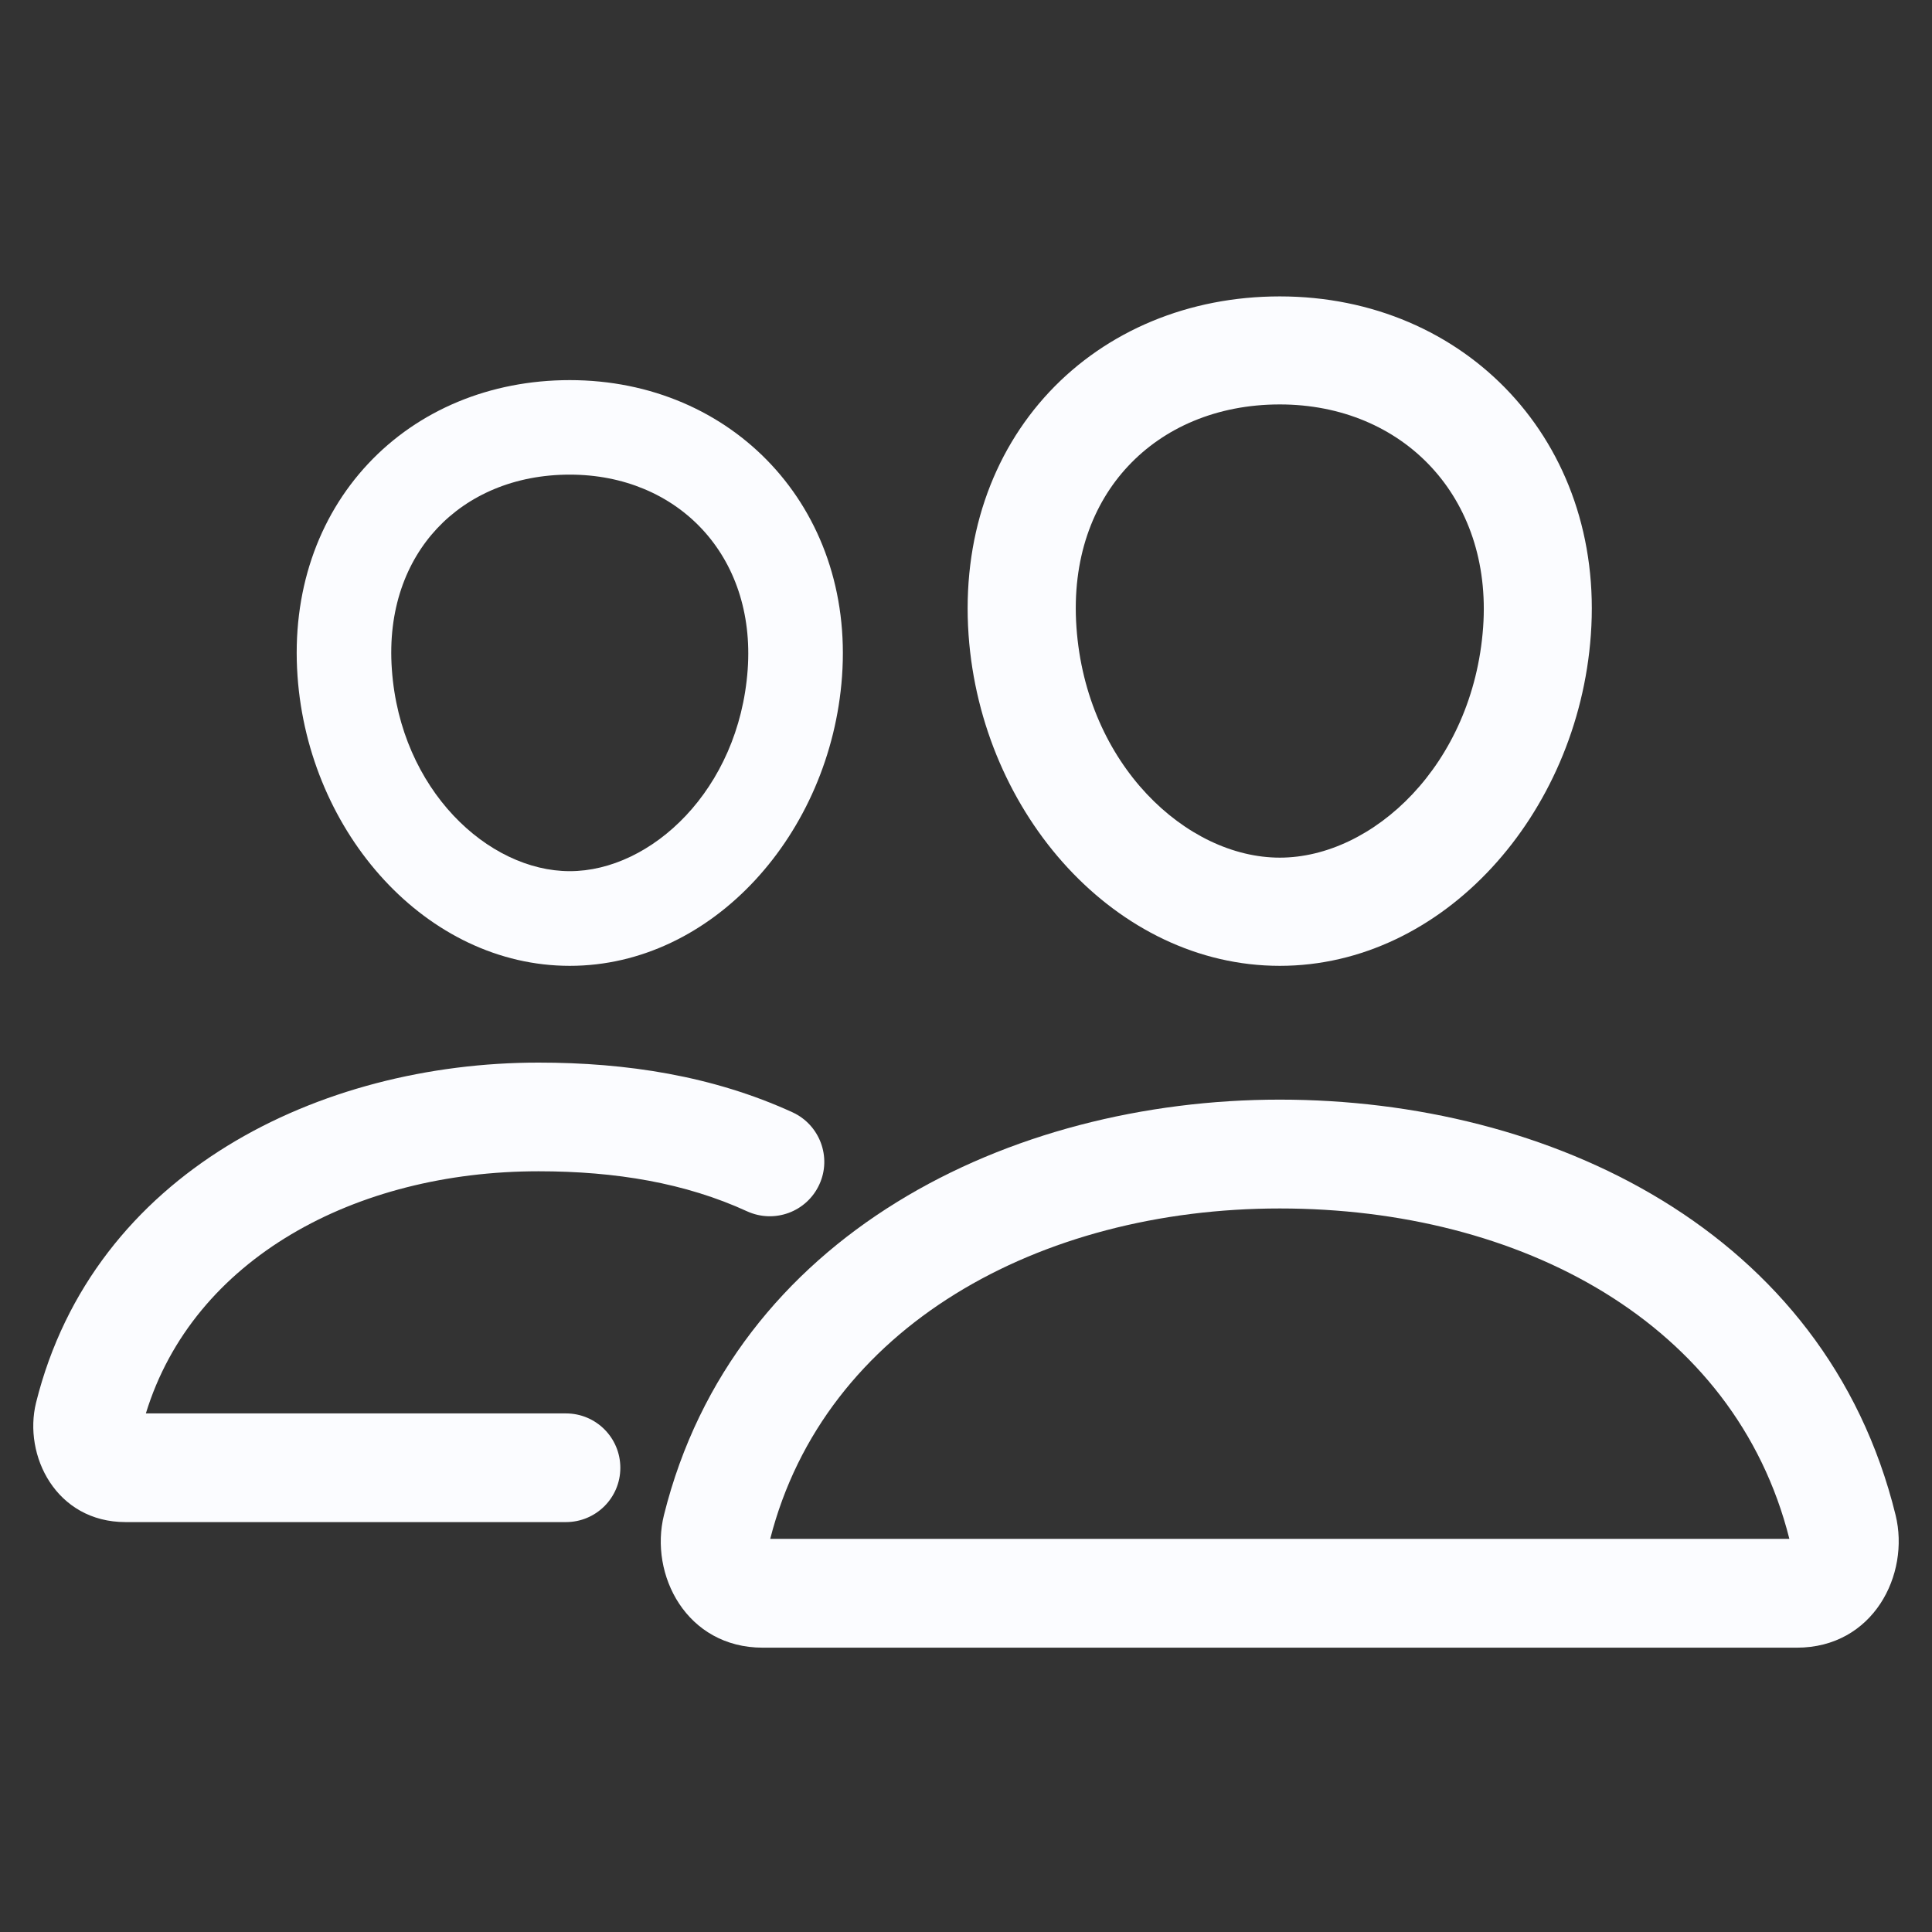
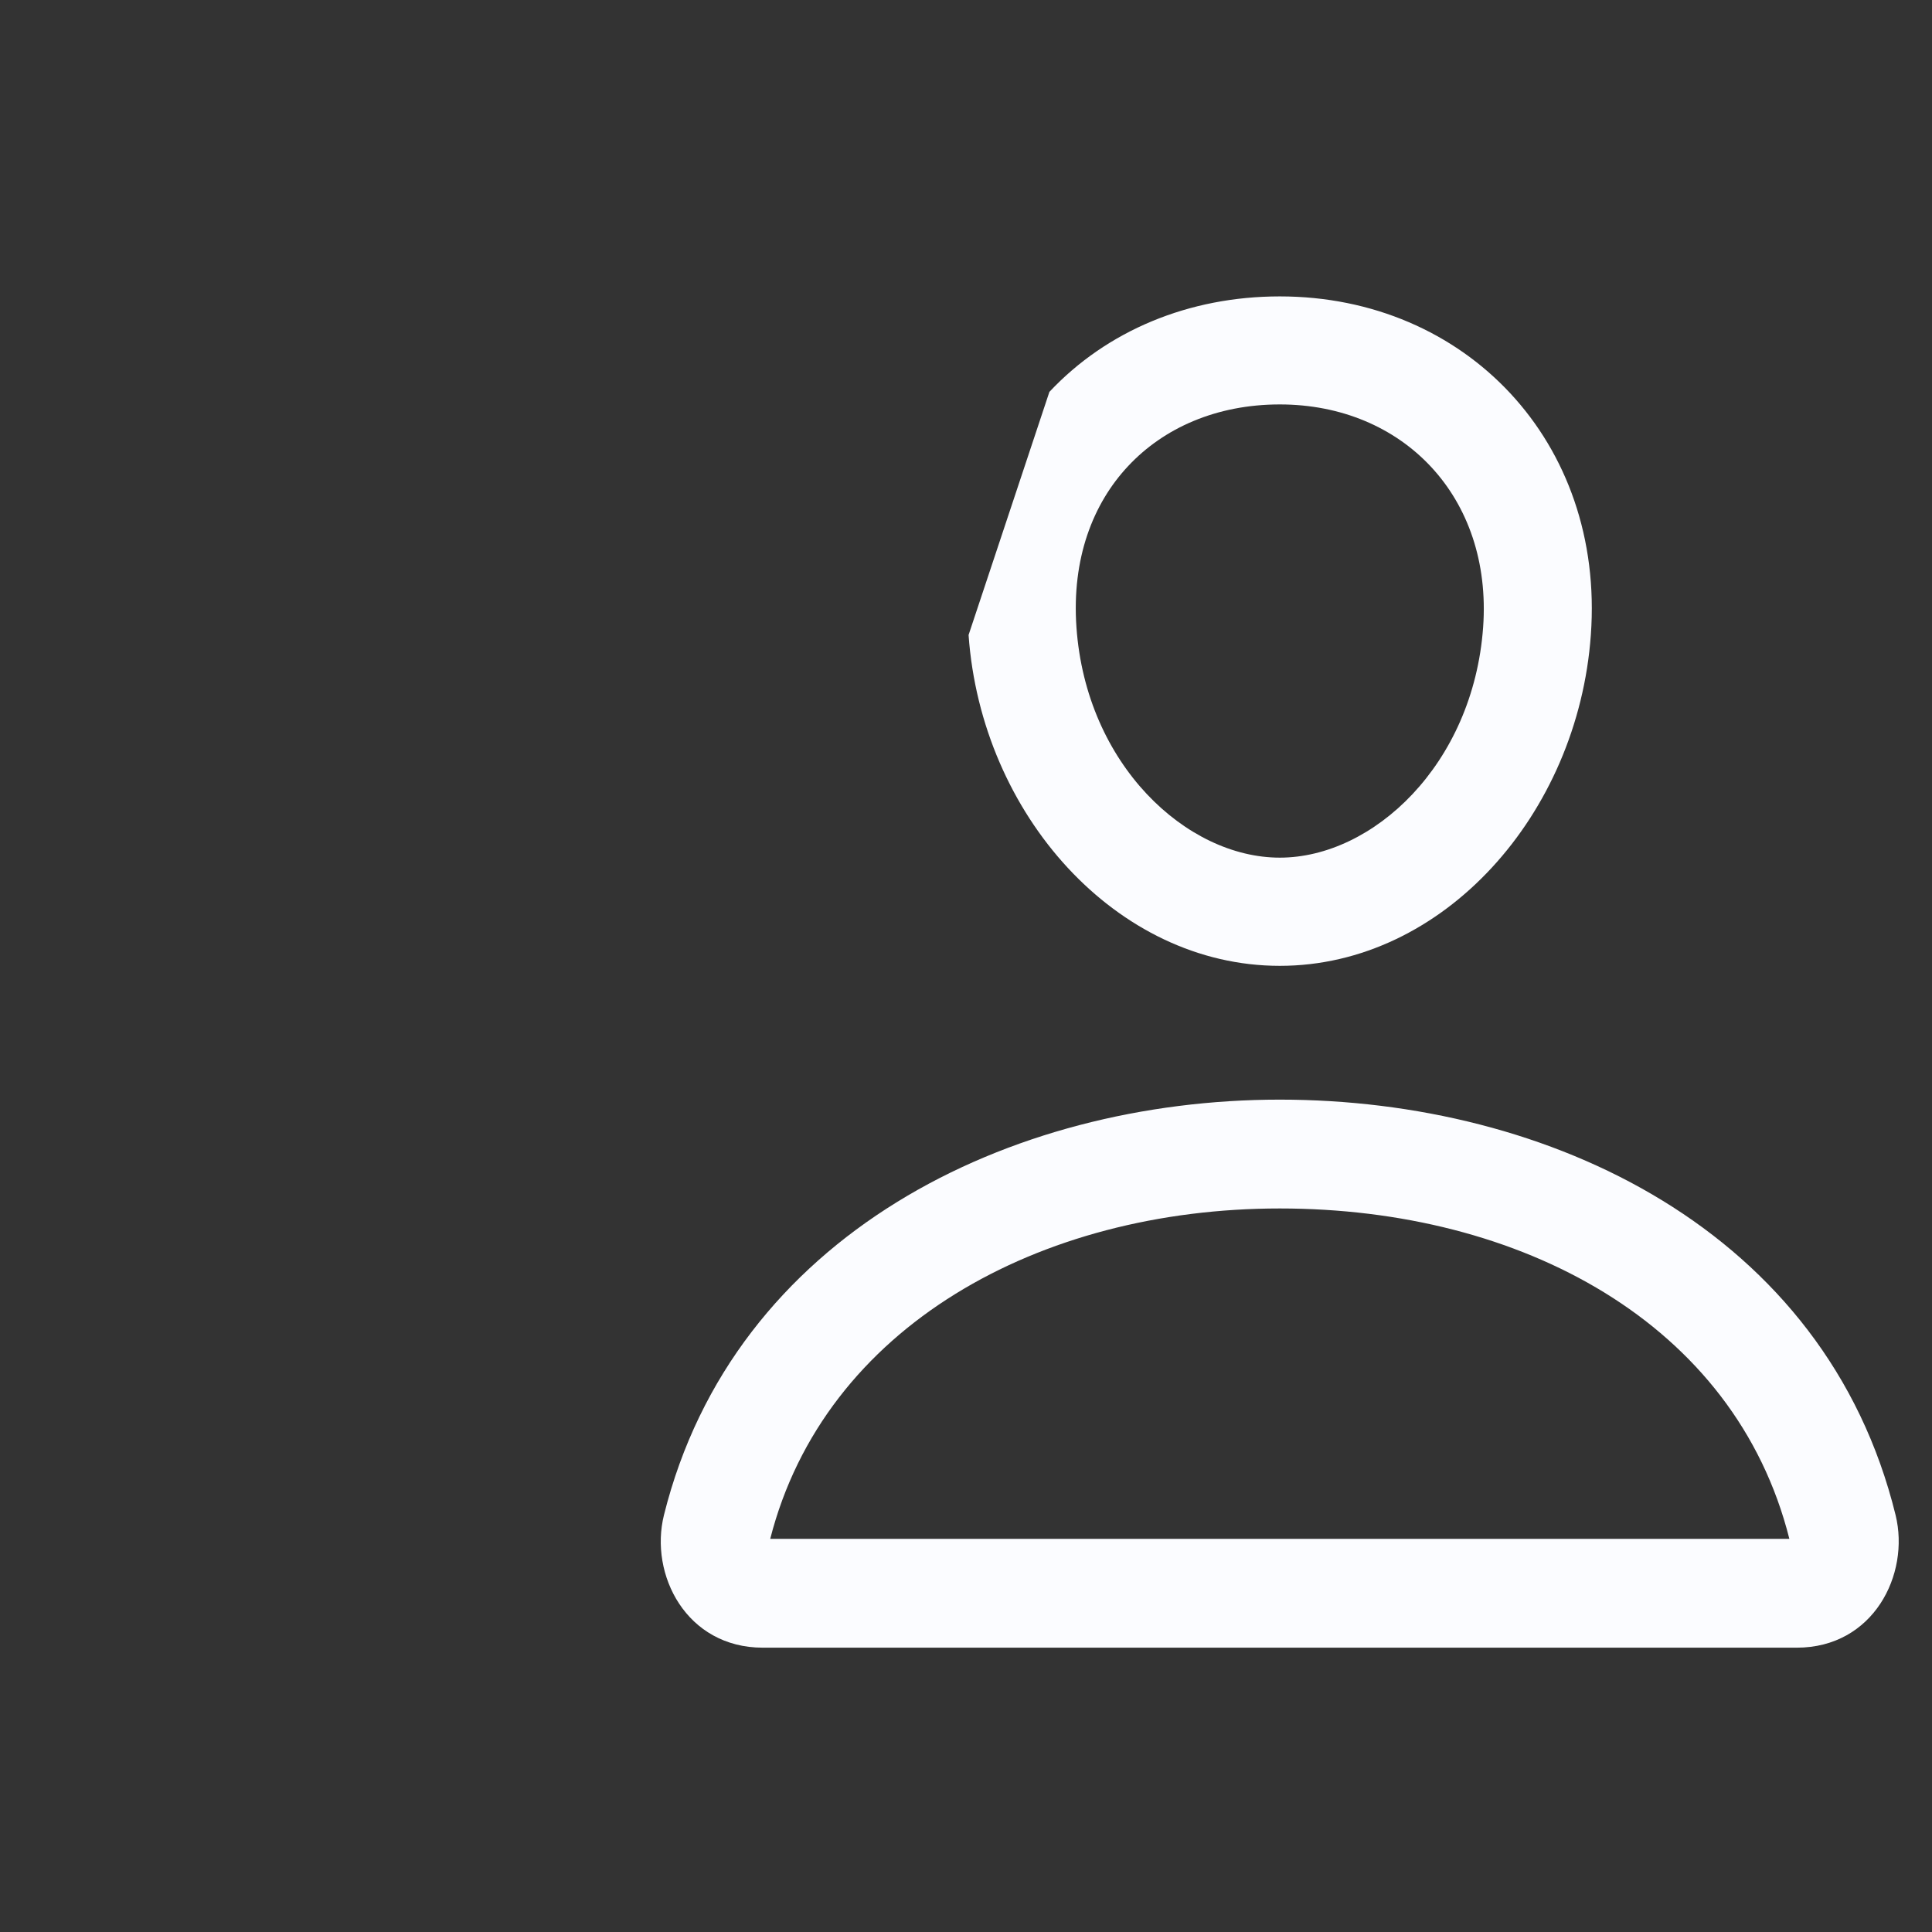
<svg xmlns="http://www.w3.org/2000/svg" width="12" height="12" viewBox="0 0 12 12" fill="none">
  <rect x="0" y="0" width="12" height="12" fill="#333333" stroke="none" />
-   <path fill-rule="evenodd" clip-rule="evenodd" d="M2.715 3.282C2.523 3.487 2.407 3.786 2.434 4.159C2.487 4.906 3.032 5.411 3.539 5.411C4.045 5.411 4.59 4.906 4.644 4.159C4.695 3.449 4.208 2.948 3.539 2.948C3.194 2.948 2.908 3.076 2.715 3.282ZM2.287 2.88C2.599 2.547 3.044 2.361 3.539 2.361C4.549 2.361 5.306 3.151 5.23 4.201C5.16 5.176 4.427 5.999 3.539 5.999C2.651 5.999 1.917 5.177 1.848 4.2M2.287 2.88C1.974 3.214 1.811 3.677 1.848 4.2L2.287 2.88Z" fill="#FBFCFF" />
  <path fill-rule="evenodd" clip-rule="evenodd" d="M4.124 9.41C4.558 7.668 6.272 6.83 7.949 6.83C9.622 6.83 11.34 7.642 11.774 9.411C11.864 9.779 11.636 10.234 11.16 10.234H4.738C4.263 10.234 4.032 9.78 4.124 9.41ZM4.784 9.558H11.114C10.777 8.217 9.446 7.506 7.949 7.506C6.456 7.506 5.121 8.239 4.784 9.558Z" fill="#FBFCFF" />
-   <path fill-rule="evenodd" clip-rule="evenodd" d="M0.224 8.712C0.581 7.279 1.989 6.6 3.345 6.6C3.891 6.6 4.427 6.682 4.923 6.909C5.092 6.987 5.167 7.188 5.089 7.357C5.011 7.527 4.811 7.601 4.641 7.524C4.258 7.348 3.825 7.275 3.345 7.275C2.205 7.275 1.2 7.819 0.906 8.779H3.515C3.702 8.779 3.853 8.93 3.853 9.117C3.853 9.303 3.702 9.454 3.515 9.454H0.78C0.348 9.454 0.143 9.04 0.224 8.712Z" fill="#FBFCFF" />
-   <path fill-rule="evenodd" clip-rule="evenodd" d="M7.008 2.894C6.788 3.128 6.656 3.47 6.686 3.896C6.746 4.75 7.37 5.327 7.949 5.327C8.527 5.327 9.15 4.75 9.212 3.896C9.27 3.085 8.713 2.512 7.949 2.512C7.555 2.512 7.228 2.659 7.008 2.894ZM6.518 2.434C6.875 2.054 7.384 1.841 7.949 1.841C9.103 1.841 9.968 2.744 9.881 3.944C9.801 5.059 8.964 5.999 7.949 5.999C6.934 5.999 6.095 5.059 6.016 3.944M6.518 2.434C6.16 2.816 5.974 3.346 6.016 3.944L6.518 2.434Z" fill="#FBFCFF" />
+   <path fill-rule="evenodd" clip-rule="evenodd" d="M7.008 2.894C6.788 3.128 6.656 3.47 6.686 3.896C6.746 4.75 7.37 5.327 7.949 5.327C8.527 5.327 9.15 4.75 9.212 3.896C9.27 3.085 8.713 2.512 7.949 2.512C7.555 2.512 7.228 2.659 7.008 2.894ZM6.518 2.434C6.875 2.054 7.384 1.841 7.949 1.841C9.103 1.841 9.968 2.744 9.881 3.944C9.801 5.059 8.964 5.999 7.949 5.999C6.934 5.999 6.095 5.059 6.016 3.944M6.518 2.434L6.518 2.434Z" fill="#FBFCFF" />
</svg>